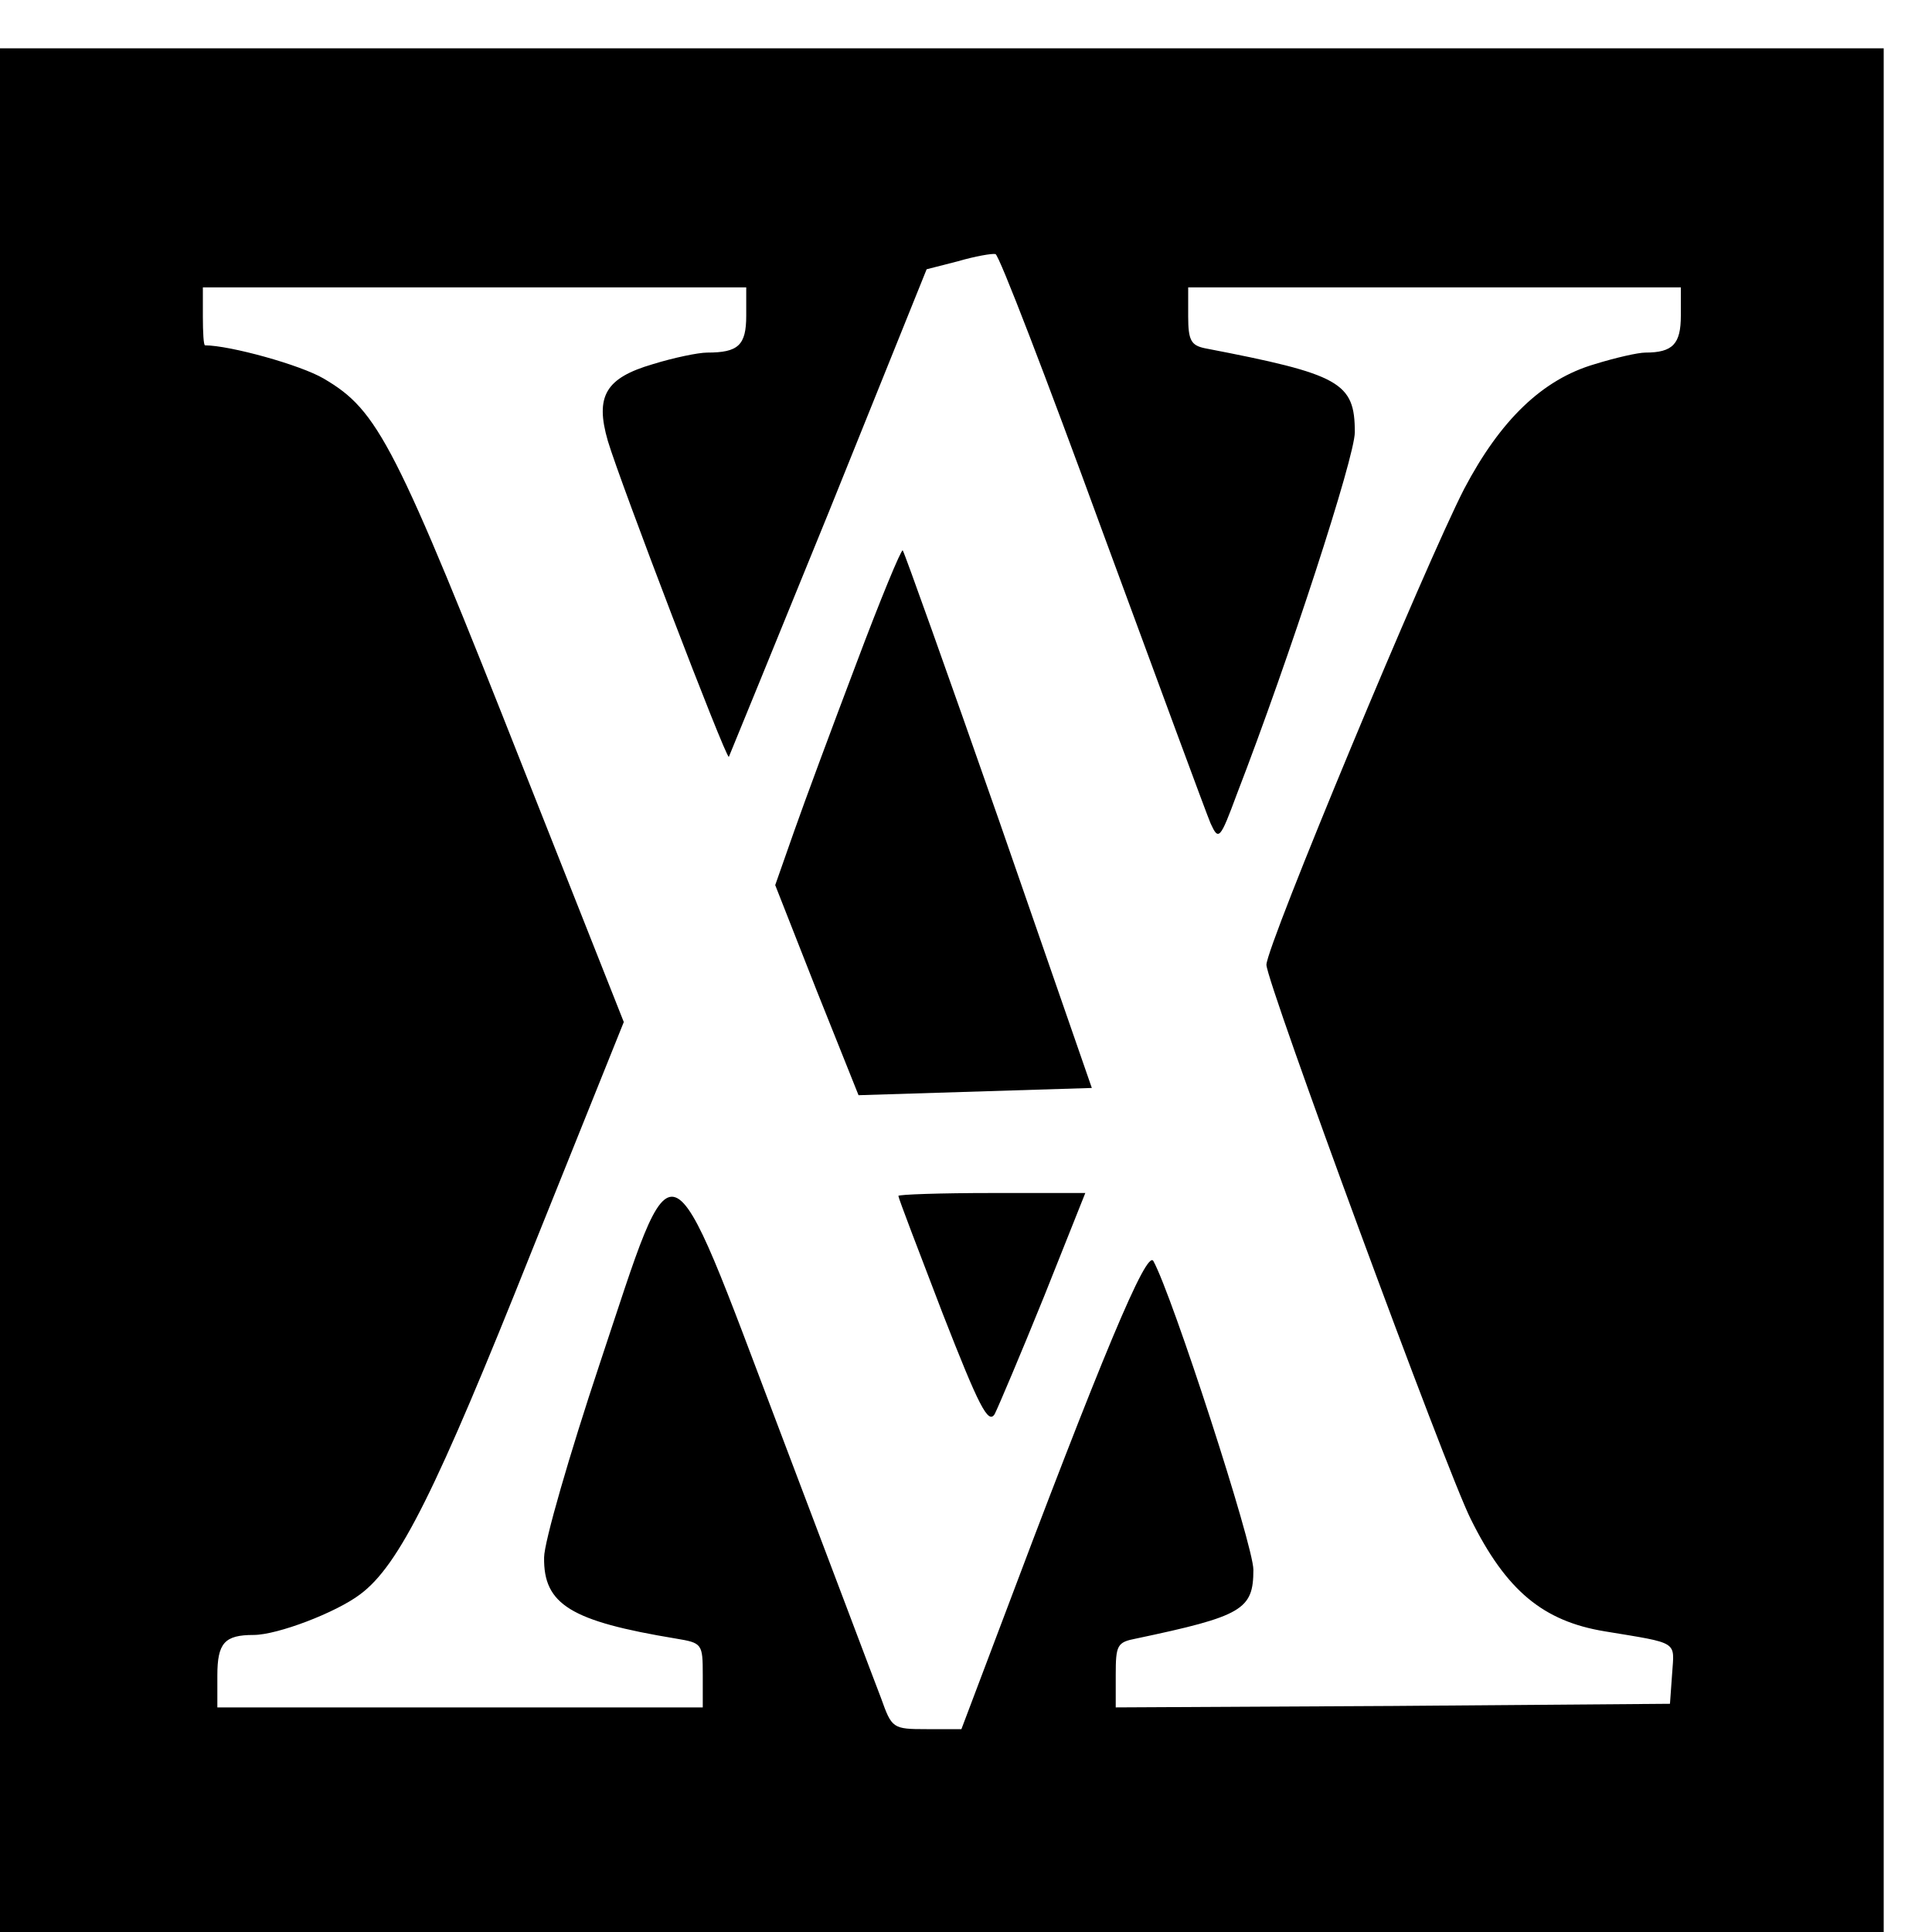
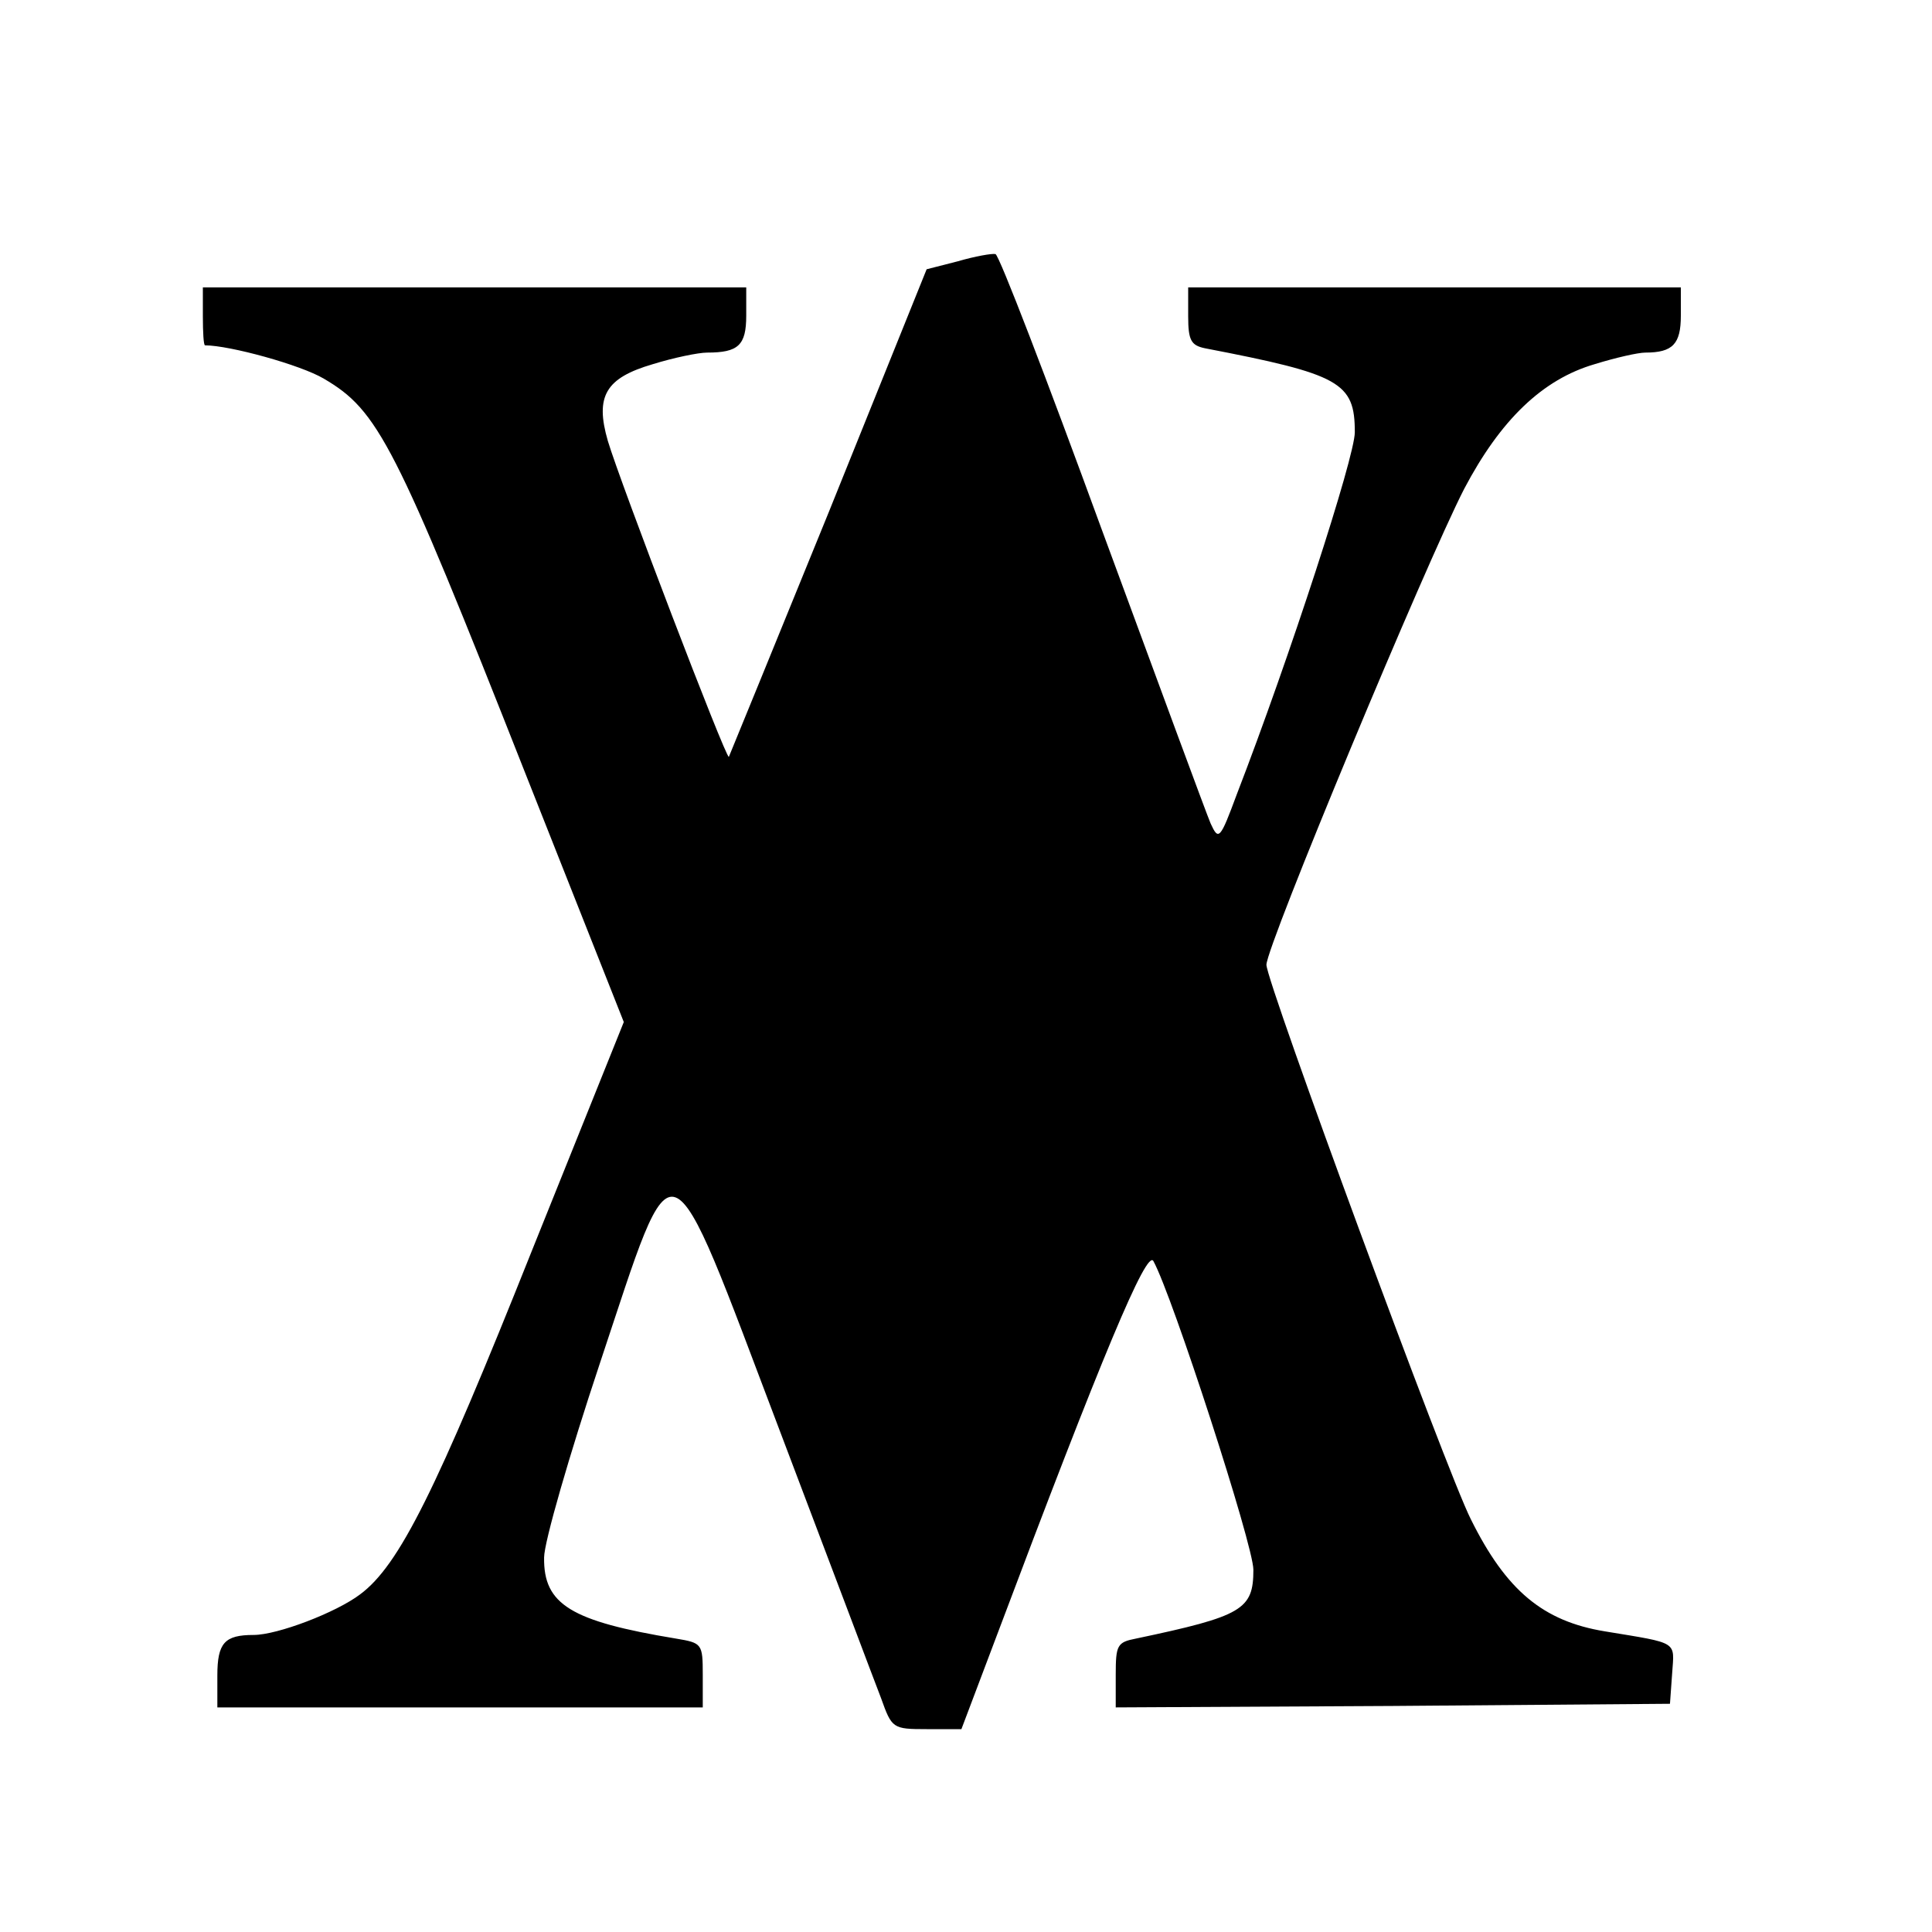
<svg xmlns="http://www.w3.org/2000/svg" version="1.0" width="16pt" height="16pt" viewBox="0 0 16 16" preserveAspectRatio="xMidYMid meet">
  <g transform="translate(0,16) scale(0.006,-0.006)" fill="#000000" stroke="none">
-     <path d="M0 1300 l0 -1300 1300 0 1300 0 0 1300 0 1300 -1300 0 -1300 0 0 -1300z m1521 635 c77 -209 144 -391 150 -405 11 -24 13 -22 36 40 73 189 163 466 163 500 0 69 -20 80 -207 116 -19 4 -23 11 -23 44 l0 40 340 0 340 0 0 -39 c0 -39 -11 -51 -49 -51 -10 0 -41 -7 -70 -16 -72 -21 -130 -77 -180 -172 -53 -103 -273 -631 -273 -657 0 -24 249 -700 282 -765 49 -99 100 -141 185 -155 103 -17 96 -13 93 -58 l-3 -42 -382 -3 -383 -2 0 45 c0 41 2 45 28 50 147 31 162 40 162 95 0 34 -112 379 -138 426 -9 17 -70 -128 -217 -519 l-48 -127 -48 0 c-47 0 -48 1 -63 43 -9 23 -71 188 -139 367 -159 419 -143 413 -249 95 -42 -126 -77 -247 -77 -268 -1 -65 37 -88 182 -112 36 -6 37 -7 37 -50 l0 -45 -335 0 -335 0 0 44 c0 45 10 56 50 56 33 0 114 31 147 56 54 40 105 143 237 474 l127 316 -135 341 c-181 459 -204 503 -279 547 -32 19 -130 46 -164 46 -2 0 -3 18 -3 40 l0 40 375 0 375 0 0 -39 c0 -41 -11 -51 -54 -51 -12 0 -46 -7 -75 -16 -65 -19 -80 -44 -62 -106 17 -57 163 -439 167 -436 1 2 63 154 138 338 l135 335 43 11 c24 7 47 11 52 10 5 -1 71 -173 147 -381z" />
-     <path d="M1182 1751 c-33 -87 -72 -192 -86 -232 l-26 -74 57 -145 58 -145 161 5 161 5 -128 369 c-71 203 -131 371 -133 373 -2 2 -31 -68 -64 -156z" />
-     <path d="M1240 1016 c0 -3 28 -76 61 -162 50 -128 63 -154 72 -139 5 10 36 83 68 162 l57 143 -129 0 c-71 0 -129 -2 -129 -4z" />
+     <path d="M0 1300 z m1521 635 c77 -209 144 -391 150 -405 11 -24 13 -22 36 40 73 189 163 466 163 500 0 69 -20 80 -207 116 -19 4 -23 11 -23 44 l0 40 340 0 340 0 0 -39 c0 -39 -11 -51 -49 -51 -10 0 -41 -7 -70 -16 -72 -21 -130 -77 -180 -172 -53 -103 -273 -631 -273 -657 0 -24 249 -700 282 -765 49 -99 100 -141 185 -155 103 -17 96 -13 93 -58 l-3 -42 -382 -3 -383 -2 0 45 c0 41 2 45 28 50 147 31 162 40 162 95 0 34 -112 379 -138 426 -9 17 -70 -128 -217 -519 l-48 -127 -48 0 c-47 0 -48 1 -63 43 -9 23 -71 188 -139 367 -159 419 -143 413 -249 95 -42 -126 -77 -247 -77 -268 -1 -65 37 -88 182 -112 36 -6 37 -7 37 -50 l0 -45 -335 0 -335 0 0 44 c0 45 10 56 50 56 33 0 114 31 147 56 54 40 105 143 237 474 l127 316 -135 341 c-181 459 -204 503 -279 547 -32 19 -130 46 -164 46 -2 0 -3 18 -3 40 l0 40 375 0 375 0 0 -39 c0 -41 -11 -51 -54 -51 -12 0 -46 -7 -75 -16 -65 -19 -80 -44 -62 -106 17 -57 163 -439 167 -436 1 2 63 154 138 338 l135 335 43 11 c24 7 47 11 52 10 5 -1 71 -173 147 -381z" />
  </g>
</svg>